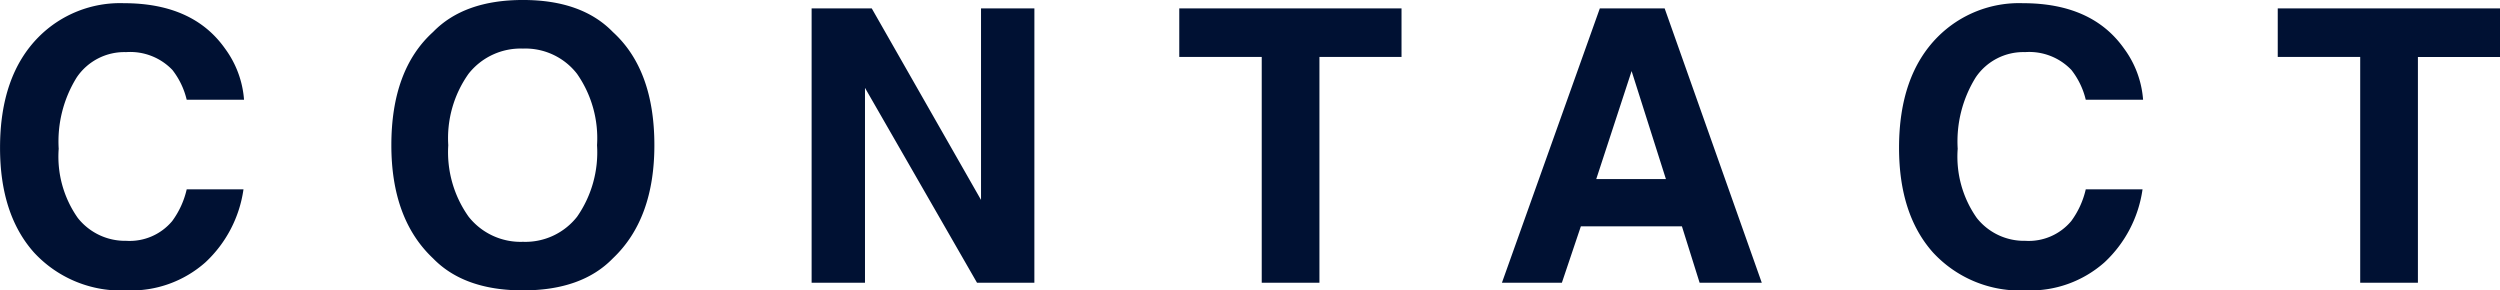
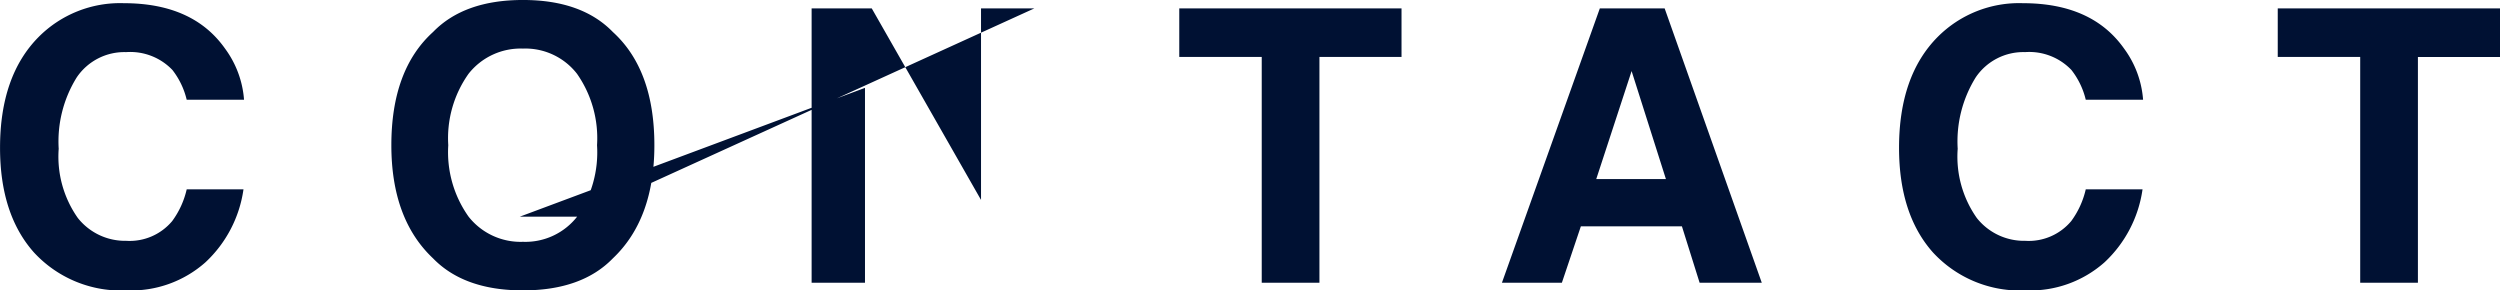
<svg xmlns="http://www.w3.org/2000/svg" width="196.734" height="22.852" viewBox="0 0 196.734 22.852">
-   <path id="パス_4314" data-name="パス 4314" d="M-81.7-1.611A8.8,8.8,0,0,1-87.879.6,9.313,9.313,0,0,1-95.2-2.388q-2.666-3-2.666-8.232,0-5.654,3.032-8.716A9.035,9.035,0,0,1-88.128-22q5.449,0,7.969,3.574A7.738,7.738,0,0,1-78.665-14.4h-4.512A6.094,6.094,0,0,0-84.3-16.743a4.588,4.588,0,0,0-3.647-1.406,4.522,4.522,0,0,0-3.882,1.985,9.542,9.542,0,0,0-1.421,5.618,8.375,8.375,0,0,0,1.5,5.442A4.745,4.745,0,0,0-87.937-3.3a4.364,4.364,0,0,0,3.618-1.553,6.745,6.745,0,0,0,1.143-2.5h4.468A9.71,9.71,0,0,1-81.7-1.611ZM-56.716.6q-4.629,0-7.075-2.52-3.281-3.091-3.281-8.906,0-5.933,3.281-8.906,2.446-2.52,7.075-2.52t7.075,2.52q3.267,2.974,3.267,8.906,0,5.815-3.267,8.906Q-52.087.6-56.716.6Zm4.263-5.8a8.866,8.866,0,0,0,1.567-5.625,8.842,8.842,0,0,0-1.575-5.618,5.146,5.146,0,0,0-4.255-1.985,5.215,5.215,0,0,0-4.277,1.978,8.75,8.75,0,0,0-1.6,5.625,8.75,8.75,0,0,0,1.6,5.625,5.215,5.215,0,0,0,4.277,1.978A5.174,5.174,0,0,0-52.453-5.2ZM-16.471,0h-4.512L-29.8-15.337V0H-34V-21.592h4.731l8.6,15.073V-21.592h4.2ZM12.422-21.592v3.823H5.962V0H1.421V-17.769H-5.068v-3.823ZM34.488-4.438H26.534L25.04,0H20.323l7.705-21.592h5.1L40.772,0H35.88Zm-1.26-3.721-2.7-8.5-2.783,8.5ZM67.746-1.611A8.8,8.8,0,0,1,61.564.6,9.313,9.313,0,0,1,54.24-2.388q-2.666-3-2.666-8.232,0-5.654,3.032-8.716A9.035,9.035,0,0,1,61.315-22q5.449,0,7.969,3.574A7.738,7.738,0,0,1,70.778-14.4H66.267a6.094,6.094,0,0,0-1.128-2.344,4.588,4.588,0,0,0-3.647-1.406,4.522,4.522,0,0,0-3.882,1.985,9.542,9.542,0,0,0-1.421,5.618A8.375,8.375,0,0,0,57.69-5.1,4.745,4.745,0,0,0,61.506-3.3a4.364,4.364,0,0,0,3.618-1.553,6.745,6.745,0,0,0,1.143-2.5h4.468A9.71,9.71,0,0,1,67.746-1.611Zm31.119-19.98v3.823h-6.46V0H87.864V-17.769H81.375v-3.823Z" transform="translate(97.869 22.251)" fill="#013" />
+   <path id="パス_4314" data-name="パス 4314" d="M-81.7-1.611A8.8,8.8,0,0,1-87.879.6,9.313,9.313,0,0,1-95.2-2.388q-2.666-3-2.666-8.232,0-5.654,3.032-8.716A9.035,9.035,0,0,1-88.128-22q5.449,0,7.969,3.574A7.738,7.738,0,0,1-78.665-14.4h-4.512A6.094,6.094,0,0,0-84.3-16.743a4.588,4.588,0,0,0-3.647-1.406,4.522,4.522,0,0,0-3.882,1.985,9.542,9.542,0,0,0-1.421,5.618,8.375,8.375,0,0,0,1.5,5.442A4.745,4.745,0,0,0-87.937-3.3a4.364,4.364,0,0,0,3.618-1.553,6.745,6.745,0,0,0,1.143-2.5h4.468A9.71,9.71,0,0,1-81.7-1.611ZM-56.716.6q-4.629,0-7.075-2.52-3.281-3.091-3.281-8.906,0-5.933,3.281-8.906,2.446-2.52,7.075-2.52t7.075,2.52q3.267,2.974,3.267,8.906,0,5.815-3.267,8.906Q-52.087.6-56.716.6Zm4.263-5.8a8.866,8.866,0,0,0,1.567-5.625,8.842,8.842,0,0,0-1.575-5.618,5.146,5.146,0,0,0-4.255-1.985,5.215,5.215,0,0,0-4.277,1.978,8.75,8.75,0,0,0-1.6,5.625,8.75,8.75,0,0,0,1.6,5.625,5.215,5.215,0,0,0,4.277,1.978A5.174,5.174,0,0,0-52.453-5.2Zh-4.512L-29.8-15.337V0H-34V-21.592h4.731l8.6,15.073V-21.592h4.2ZM12.422-21.592v3.823H5.962V0H1.421V-17.769H-5.068v-3.823ZM34.488-4.438H26.534L25.04,0H20.323l7.705-21.592h5.1L40.772,0H35.88Zm-1.26-3.721-2.7-8.5-2.783,8.5ZM67.746-1.611A8.8,8.8,0,0,1,61.564.6,9.313,9.313,0,0,1,54.24-2.388q-2.666-3-2.666-8.232,0-5.654,3.032-8.716A9.035,9.035,0,0,1,61.315-22q5.449,0,7.969,3.574A7.738,7.738,0,0,1,70.778-14.4H66.267a6.094,6.094,0,0,0-1.128-2.344,4.588,4.588,0,0,0-3.647-1.406,4.522,4.522,0,0,0-3.882,1.985,9.542,9.542,0,0,0-1.421,5.618A8.375,8.375,0,0,0,57.69-5.1,4.745,4.745,0,0,0,61.506-3.3a4.364,4.364,0,0,0,3.618-1.553,6.745,6.745,0,0,0,1.143-2.5h4.468A9.71,9.71,0,0,1,67.746-1.611Zm31.119-19.98v3.823h-6.46V0H87.864V-17.769H81.375v-3.823Z" transform="translate(97.869 22.251)" fill="#013" />
</svg>